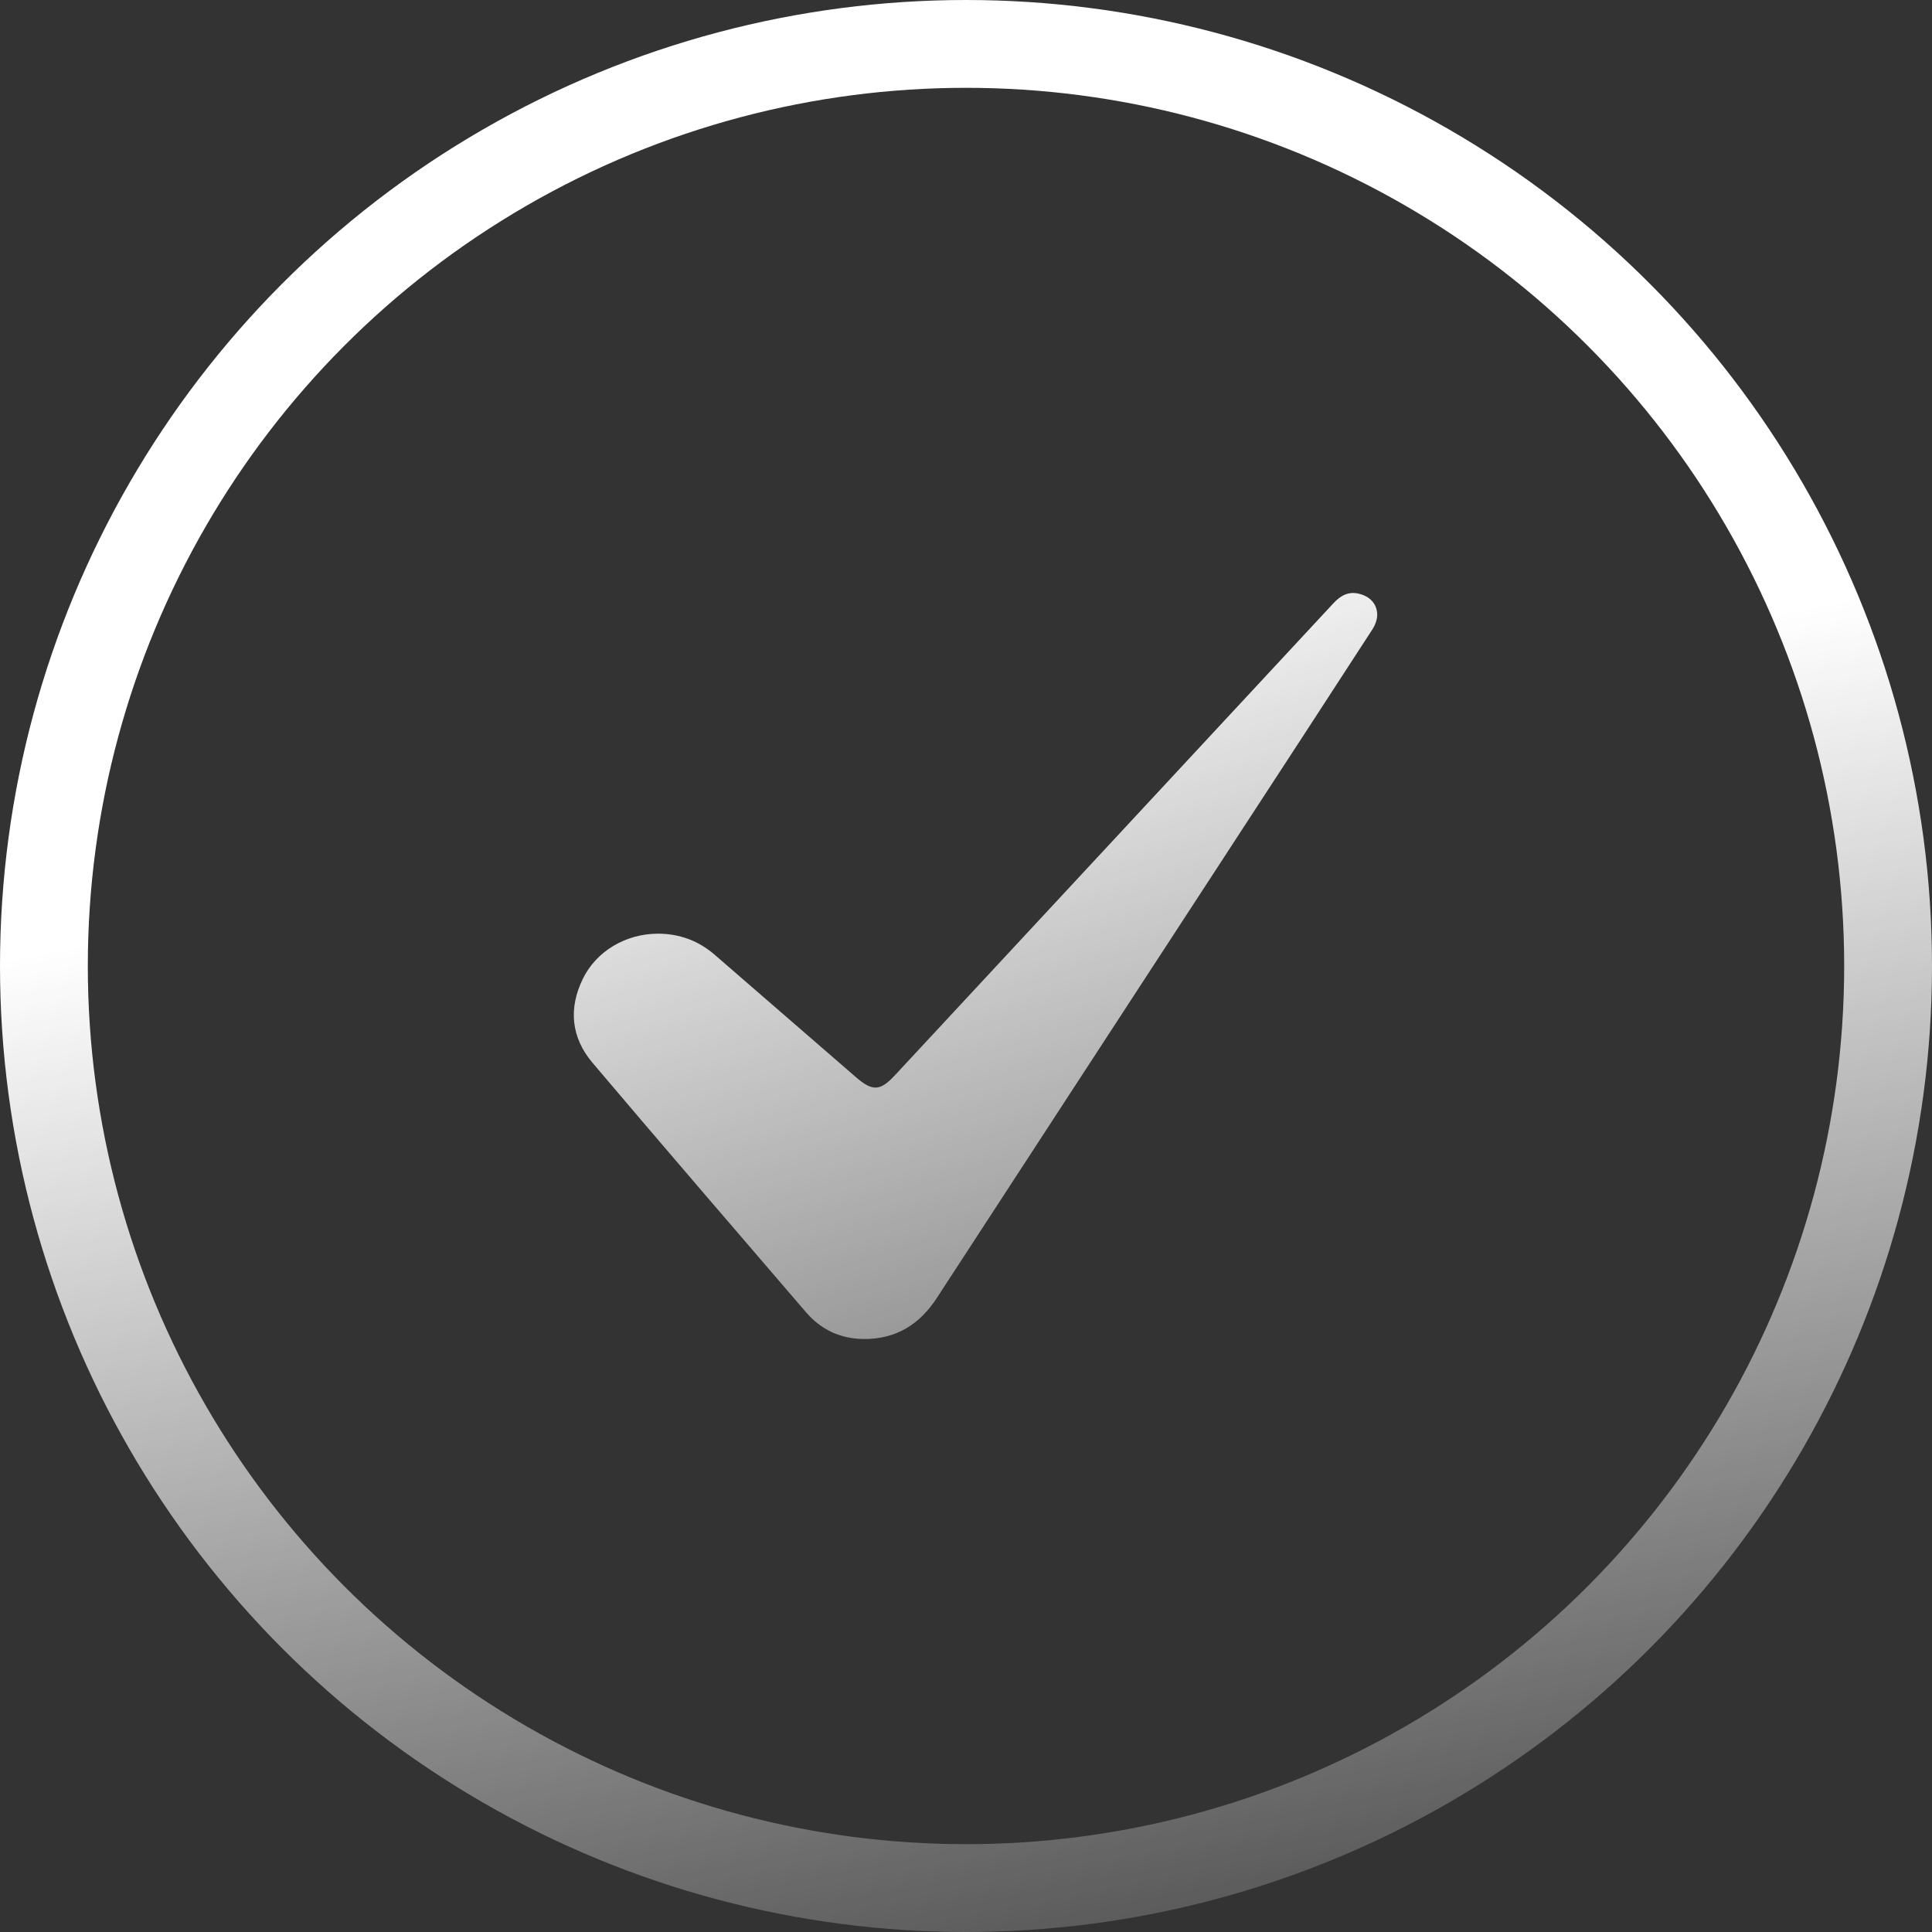
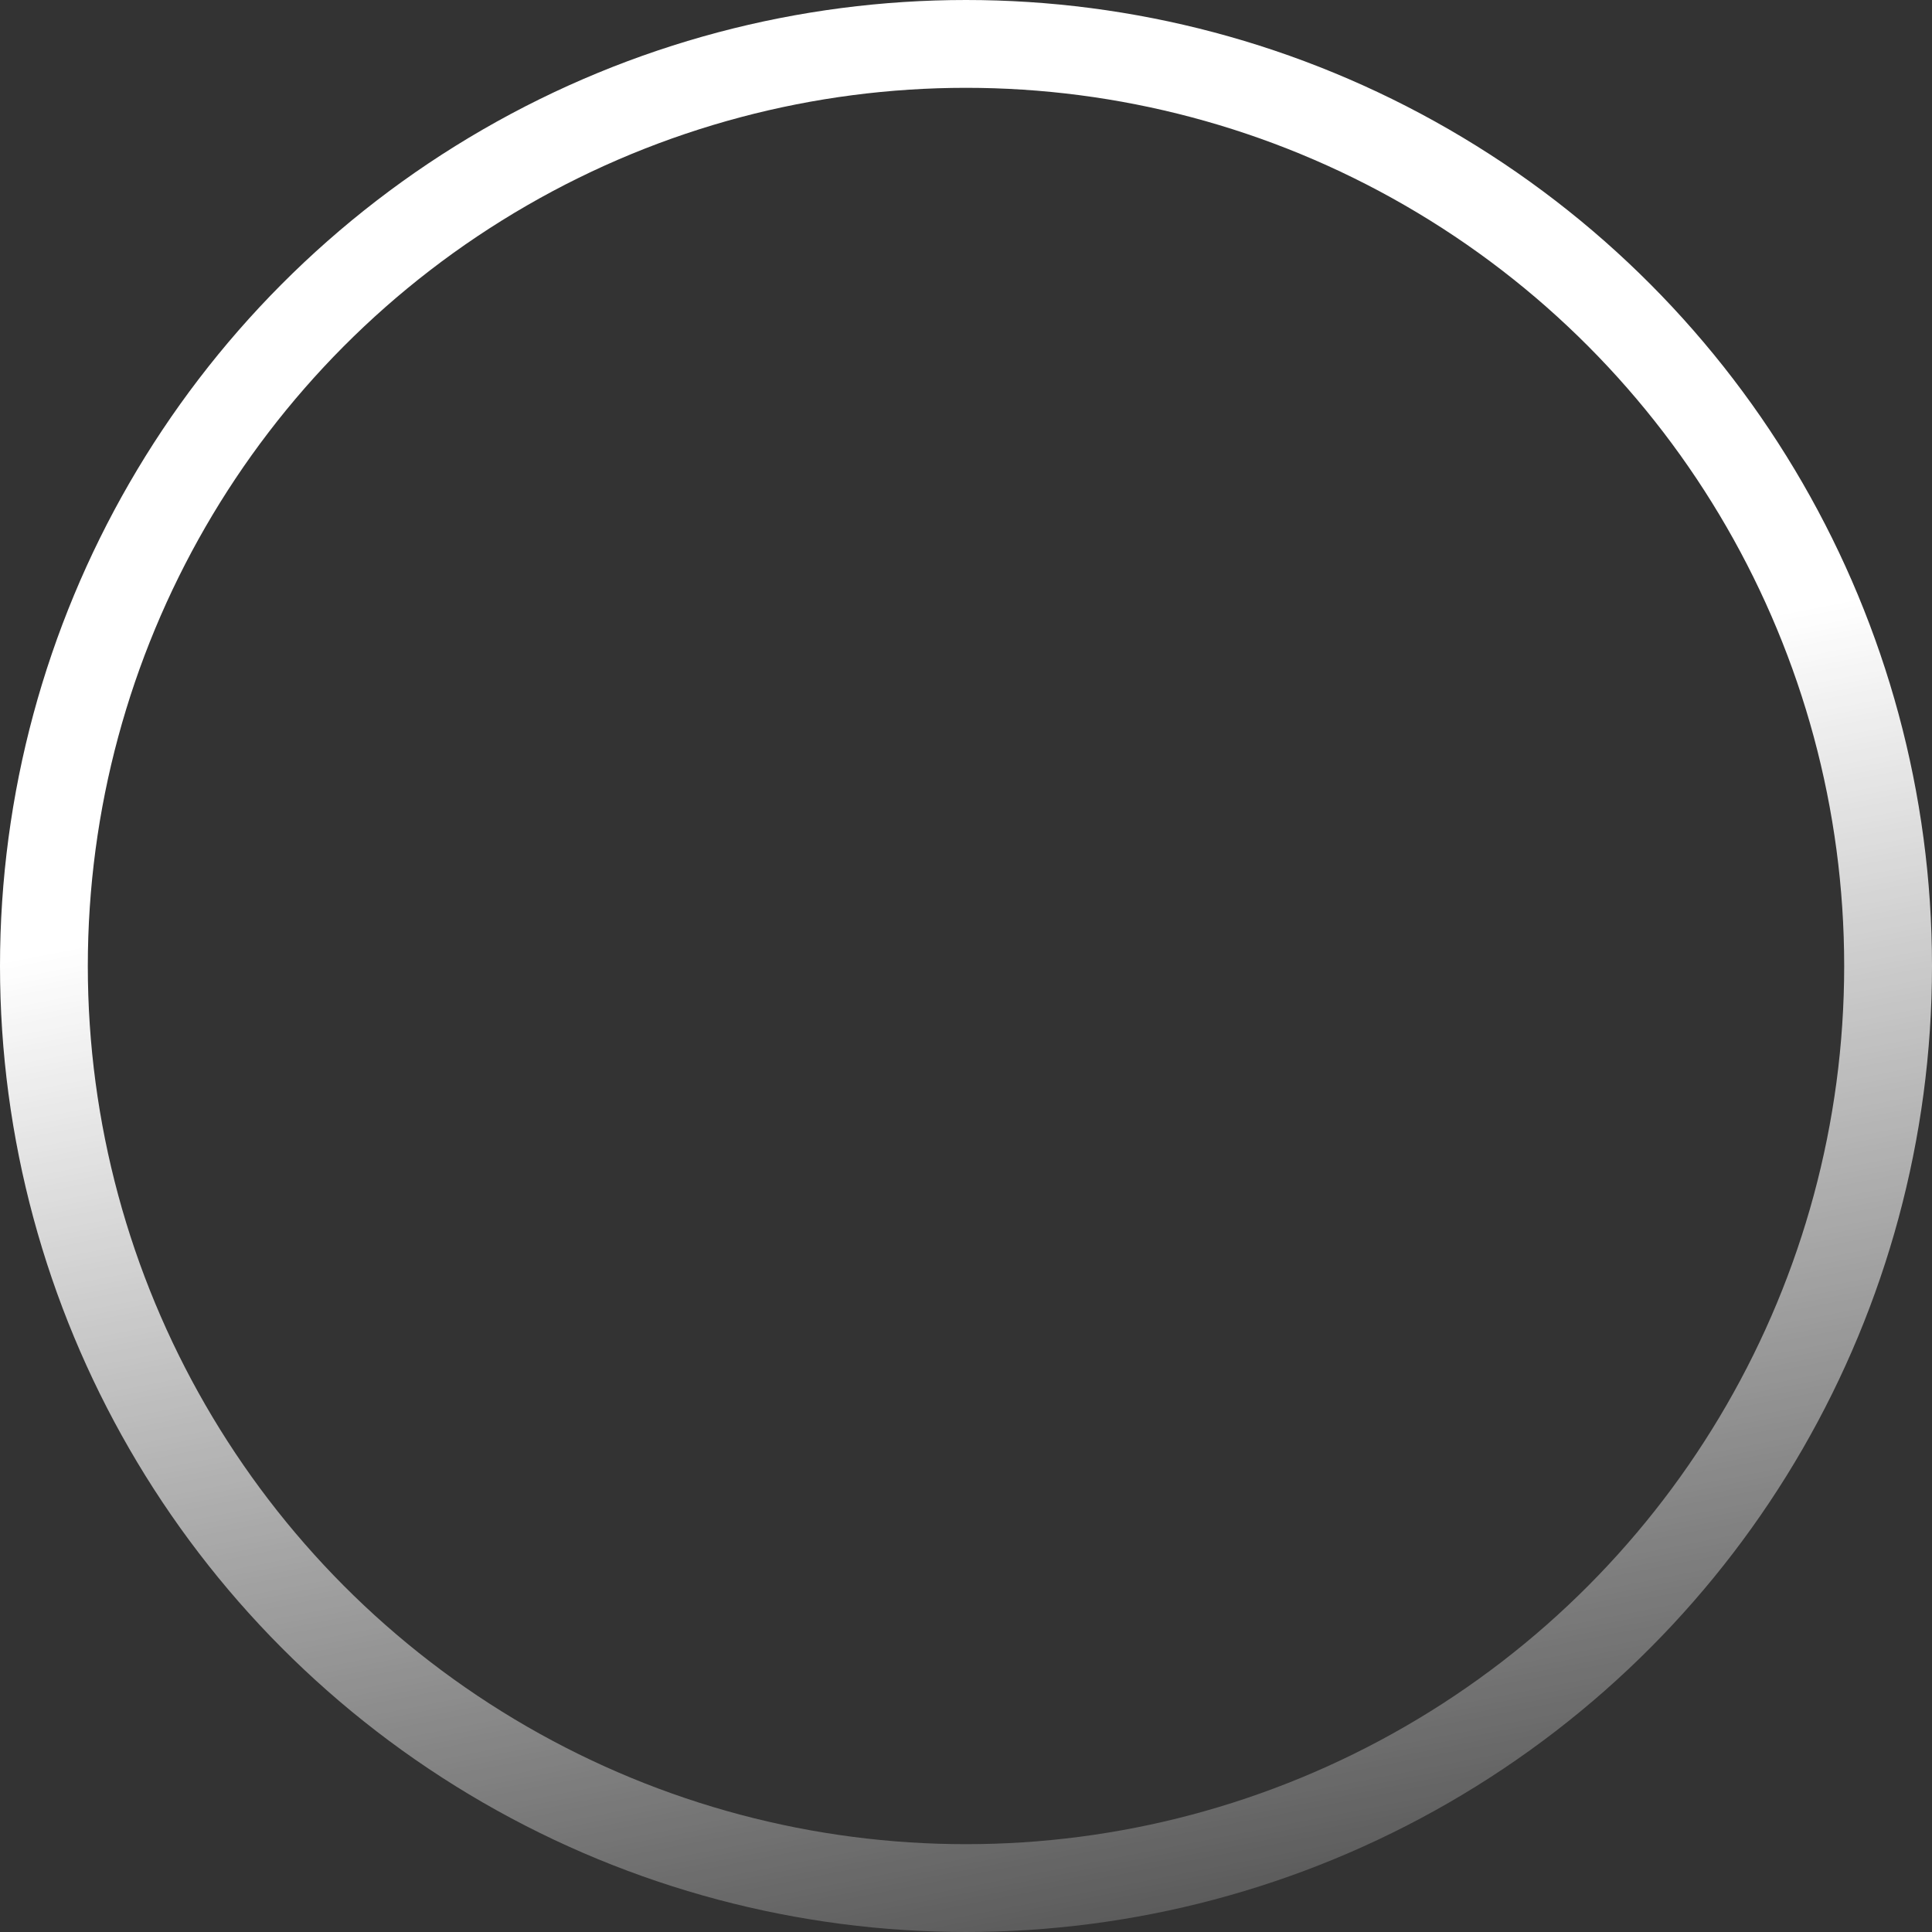
<svg xmlns="http://www.w3.org/2000/svg" width="88" height="88" viewBox="0 0 88 88" fill="none">
  <rect x="0" y="0" width="88" height="88" fill="#333333" stroke="none" />
  <circle cx="44" cy="44" r="42" stroke="url(#paint0_linear_393_1557)" stroke-width="4" />
-   <path d="M29.971 42.527C30.964 42.531 31.826 42.857 32.558 43.492C34.698 45.344 36.837 47.198 38.974 49.053C39.74 49.718 40.084 49.707 40.762 48.977C47.42 41.811 54.079 34.647 60.735 27.478C61.064 27.123 61.439 26.91 61.95 27.057C62.415 27.189 62.701 27.502 62.729 27.95C62.745 28.185 62.644 28.46 62.512 28.666C60.39 31.942 58.255 35.21 56.123 38.48C51.637 45.36 47.151 52.24 42.67 59.123C41.898 60.311 40.825 61.004 39.333 60.99C38.272 60.98 37.385 60.556 36.714 59.773C33.465 55.991 30.209 52.213 26.989 48.41C26.012 47.255 25.889 45.935 26.547 44.585C27.163 43.319 28.51 42.529 29.97 42.528L29.971 42.527Z" fill="url(#paint1_linear_393_1557)" />
  <defs>
    <linearGradient id="paint0_linear_393_1557" x1="54.456" y1="33.109" x2="67.089" y2="97.584" gradientUnits="userSpaceOnUse">
      <stop stop-color="white" />
      <stop offset="1" stop-color="white" stop-opacity="0" />
    </linearGradient>
    <linearGradient id="paint1_linear_393_1557" x1="44.434" y1="27.01" x2="62.731" y2="87.129" gradientUnits="userSpaceOnUse">
      <stop stop-color="white" />
      <stop offset="1" stop-color="white" stop-opacity="0" />
    </linearGradient>
  </defs>
</svg>